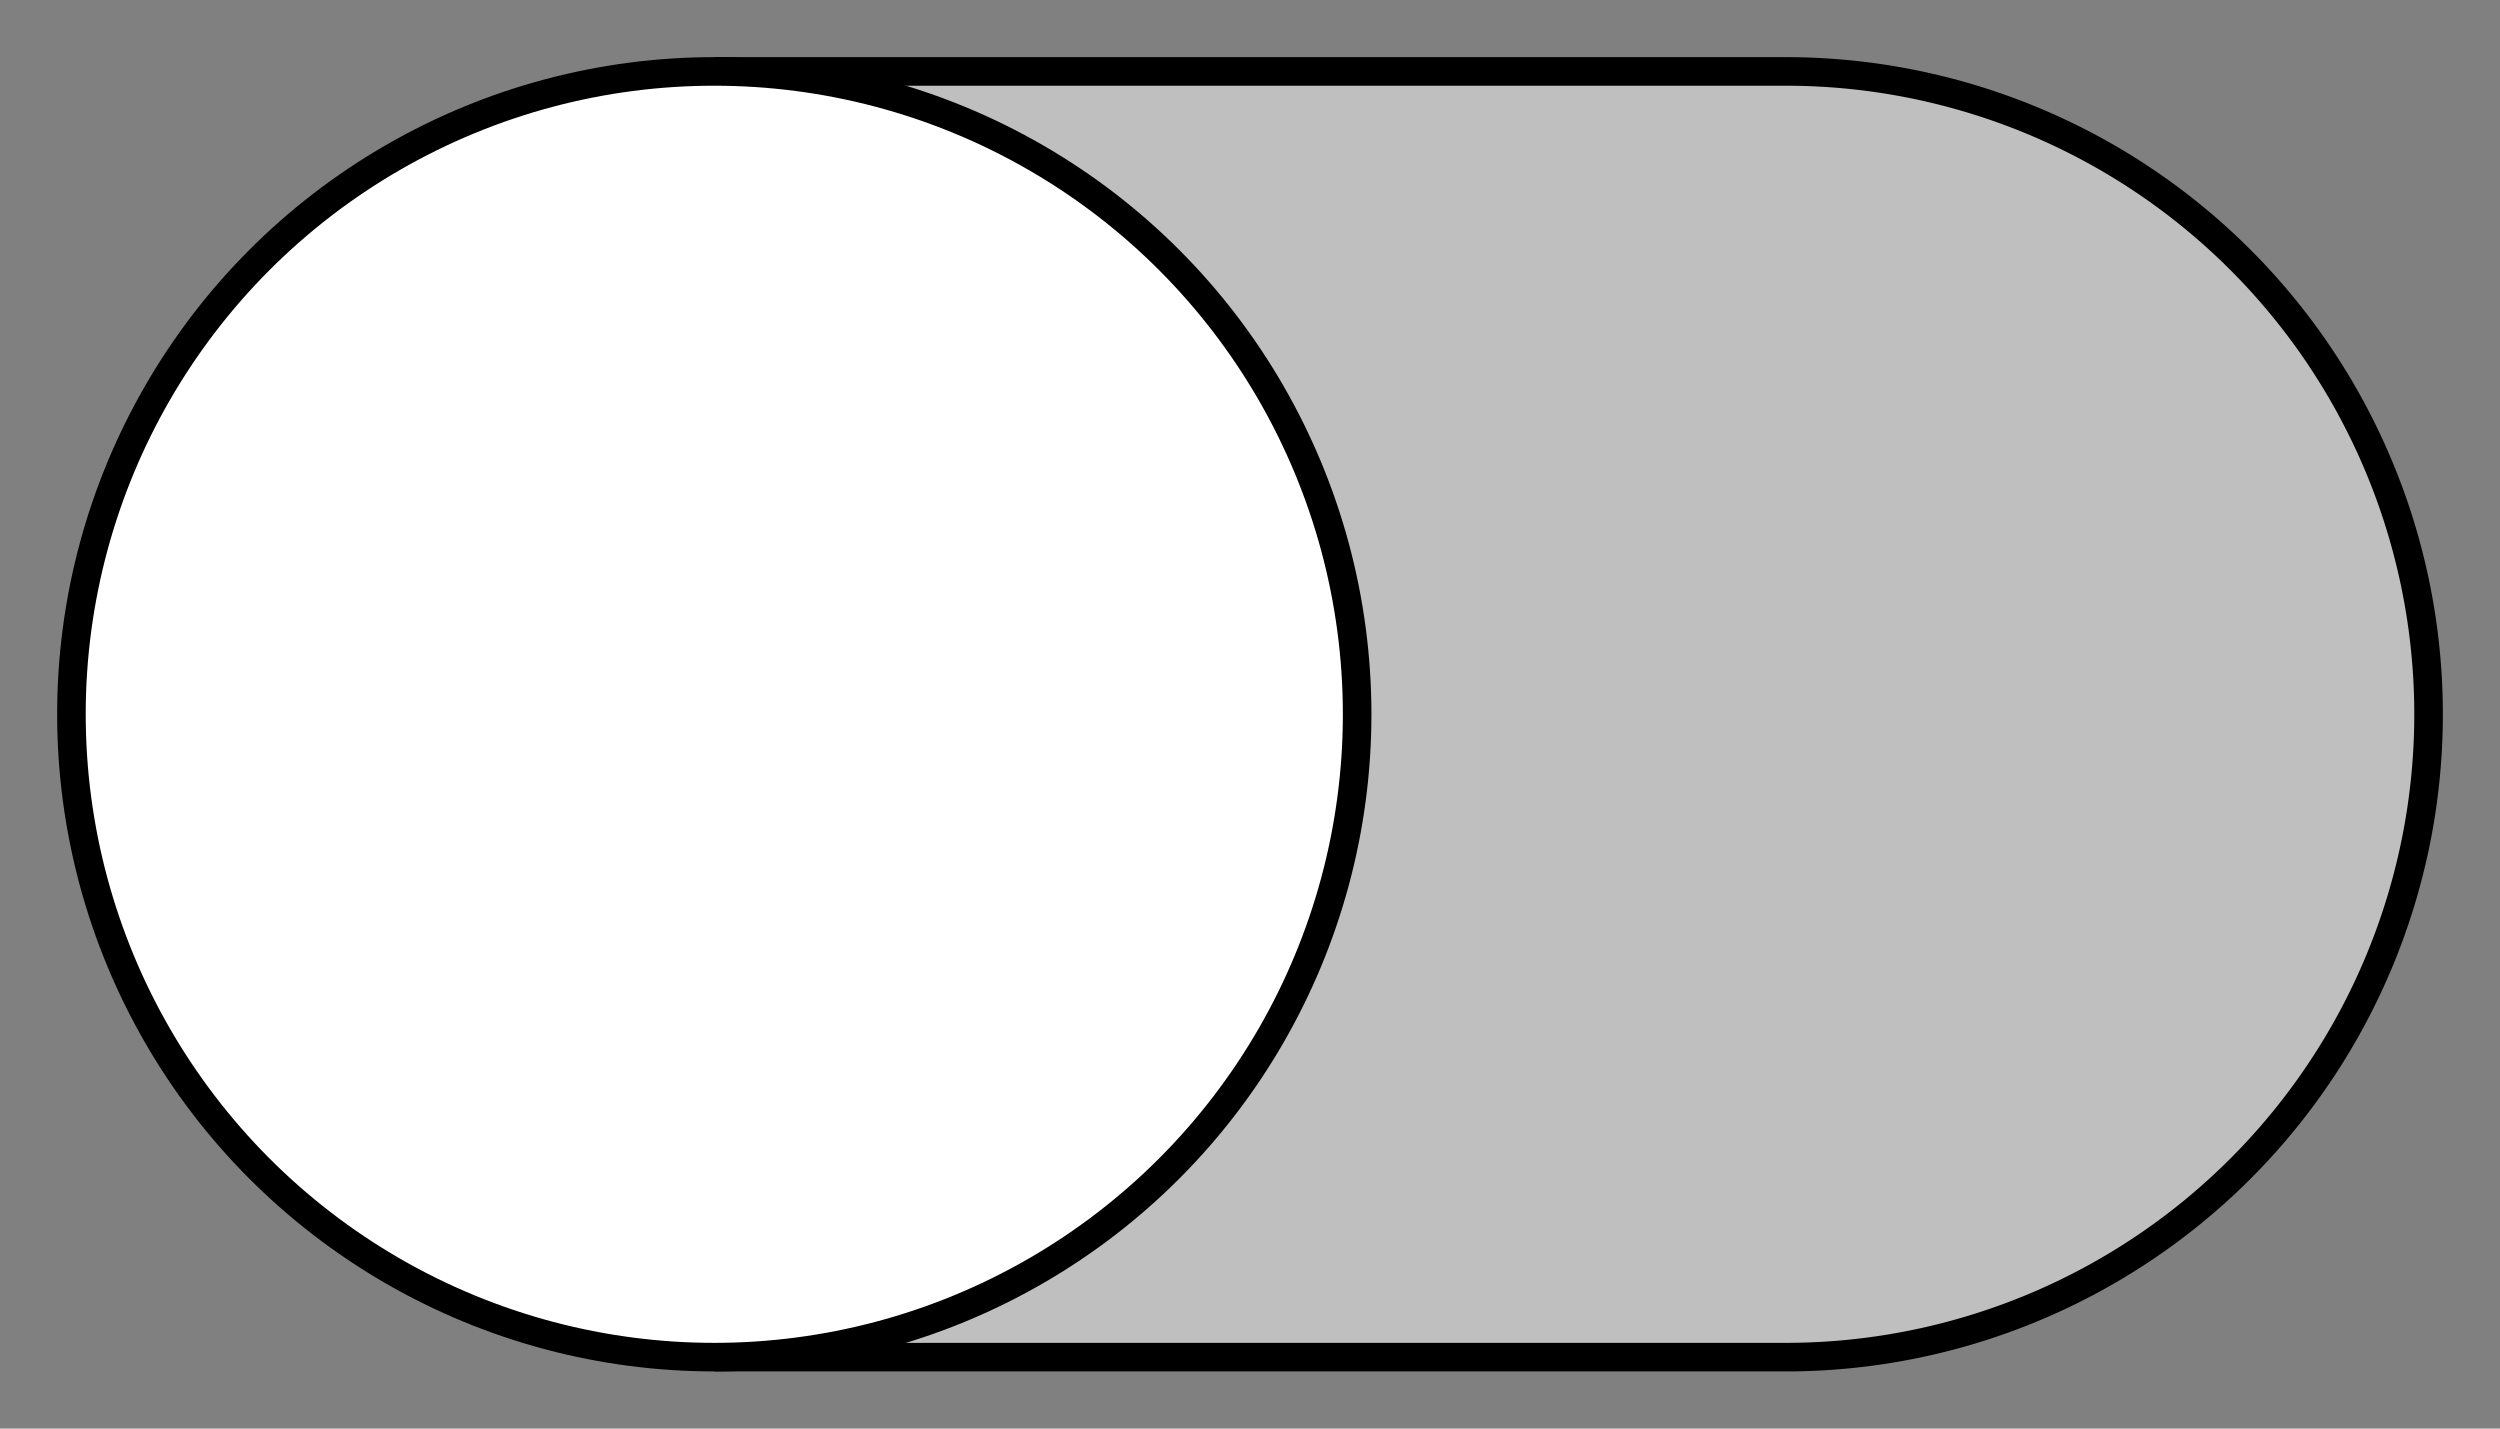
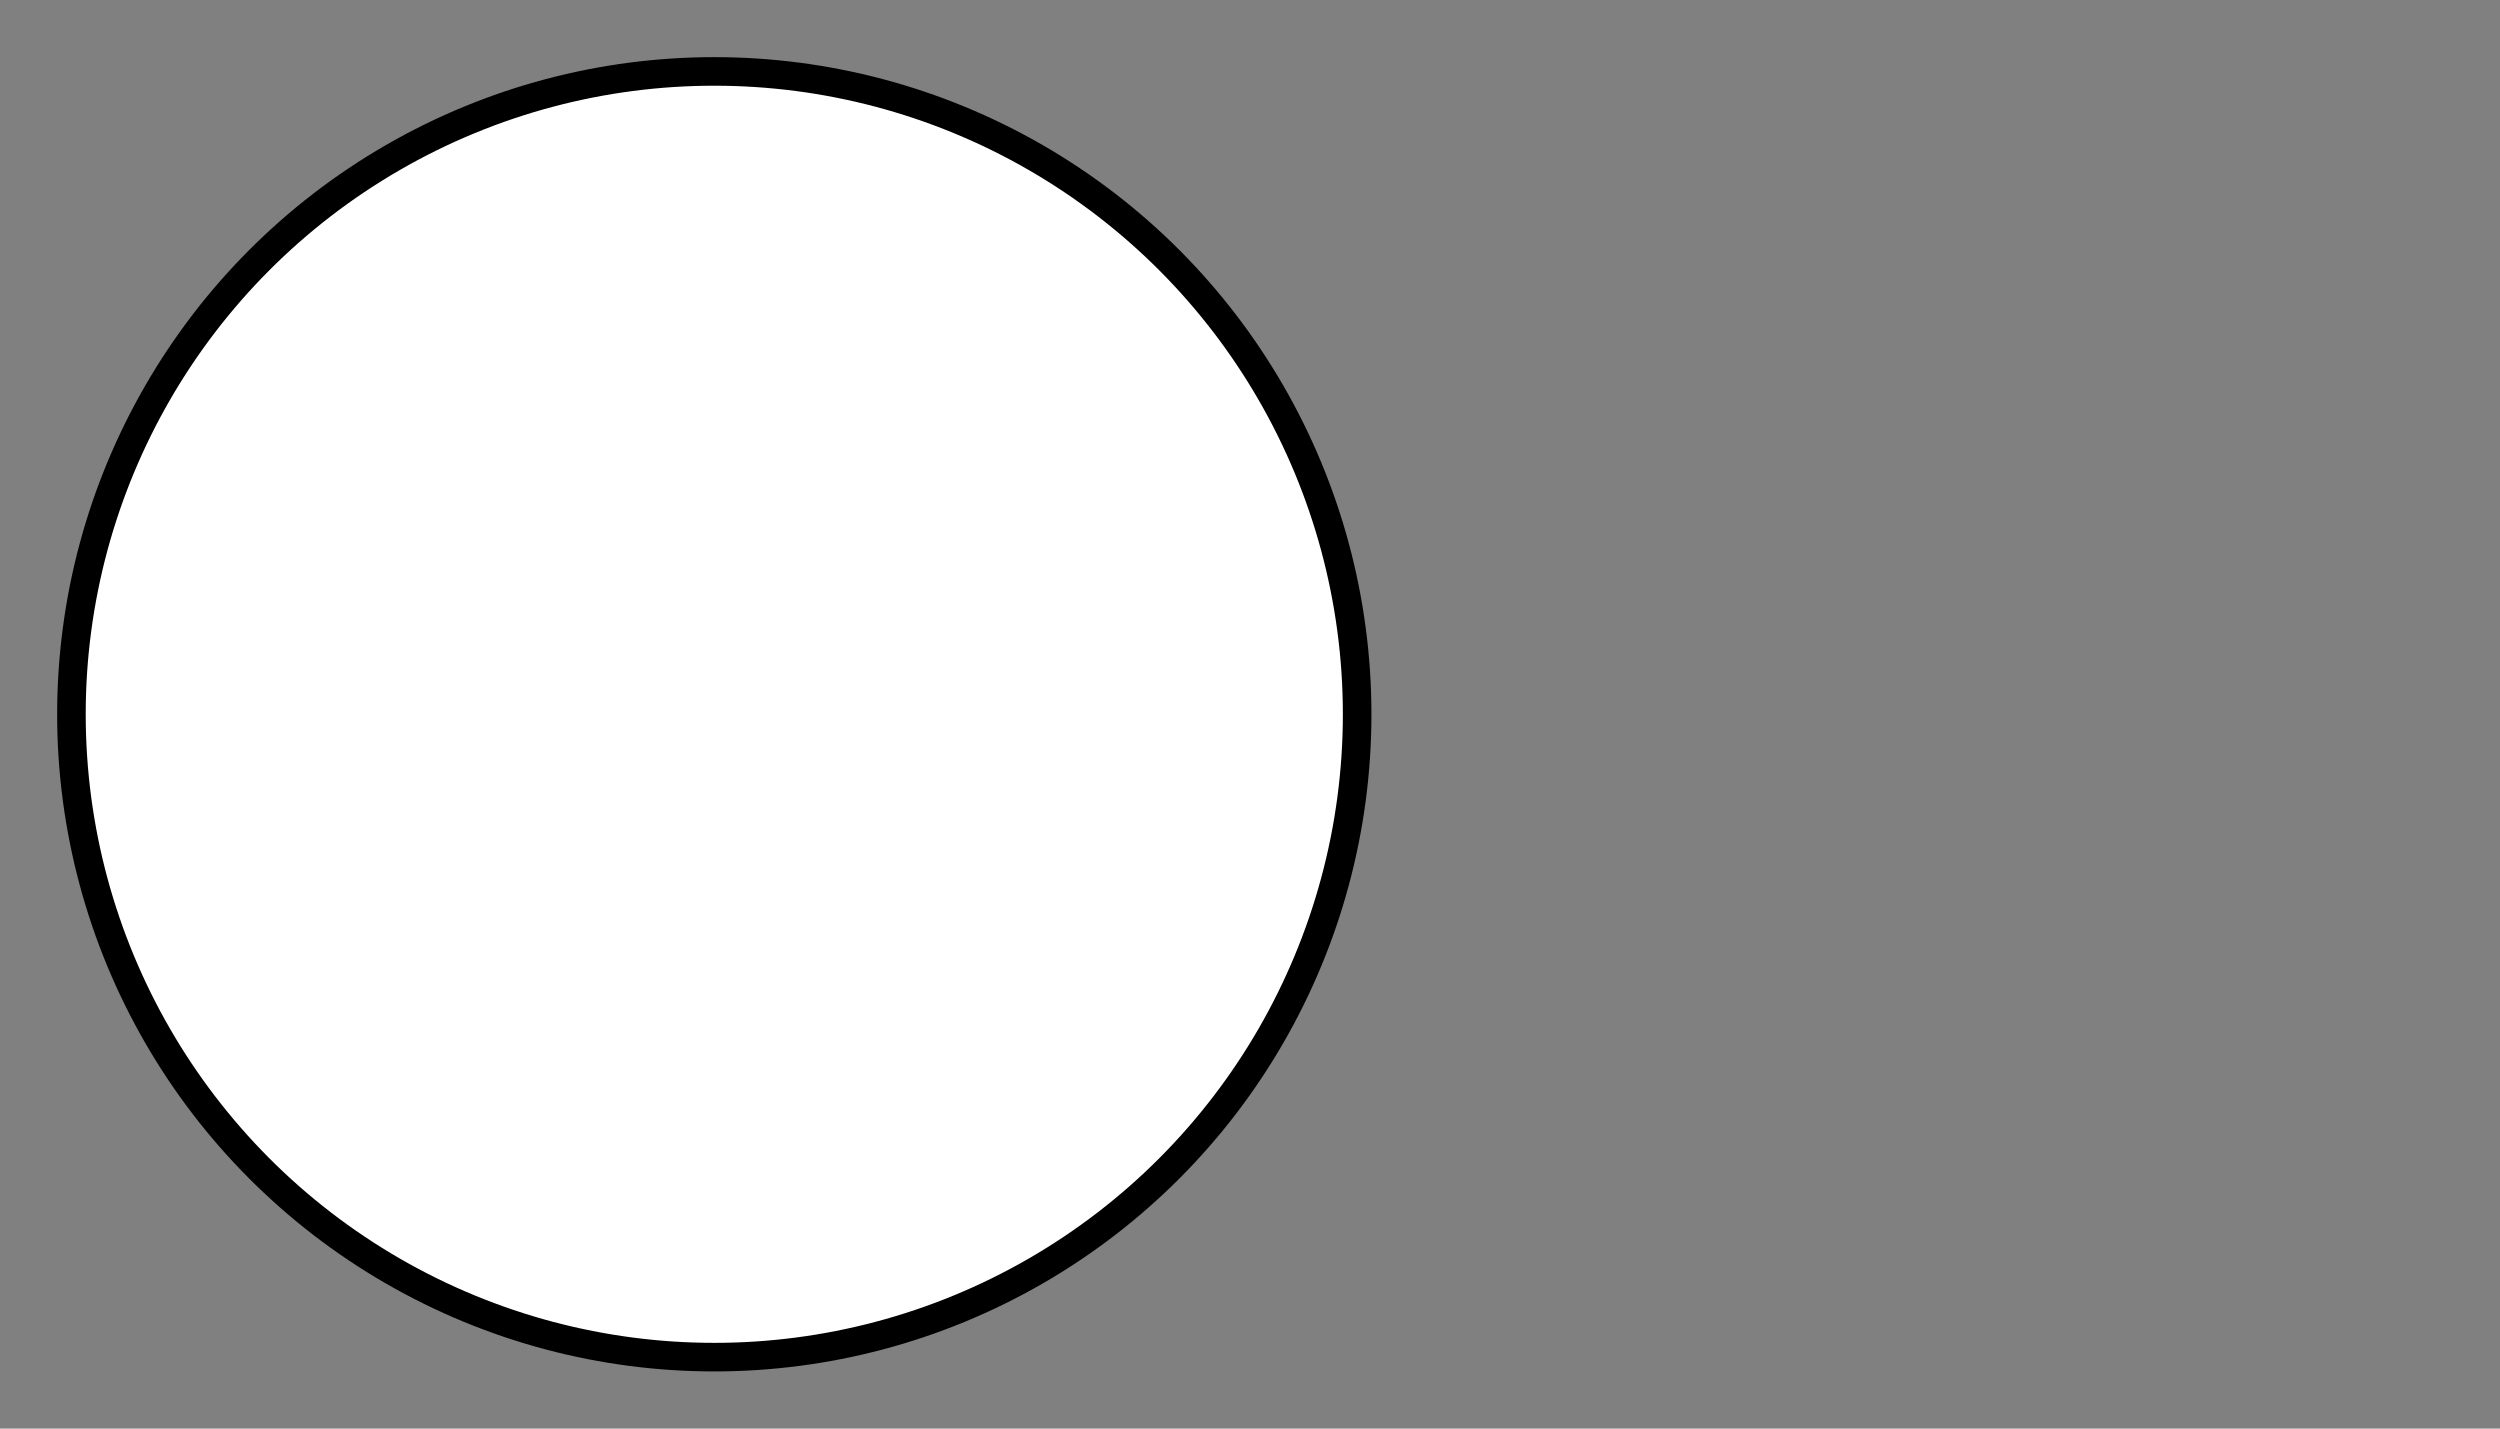
<svg xmlns="http://www.w3.org/2000/svg" viewBox="0 0 175 100" height="12pt" width="21pt">
  <rect x="0" y="0" width="175" height="100" fill="#808080" stroke="none" />
  <style type="text/css">
        path, circle {stroke: #000000; stroke-width: 2}
        circle {fill: #ffffff}
        path {fill: #bfbfbf}
    </style>
-   <path d="M 50 5 h 75 a 45 45 0 1 1 0 90 h -75" />
  <circle cx="50" cy="50" r="45" />
</svg>